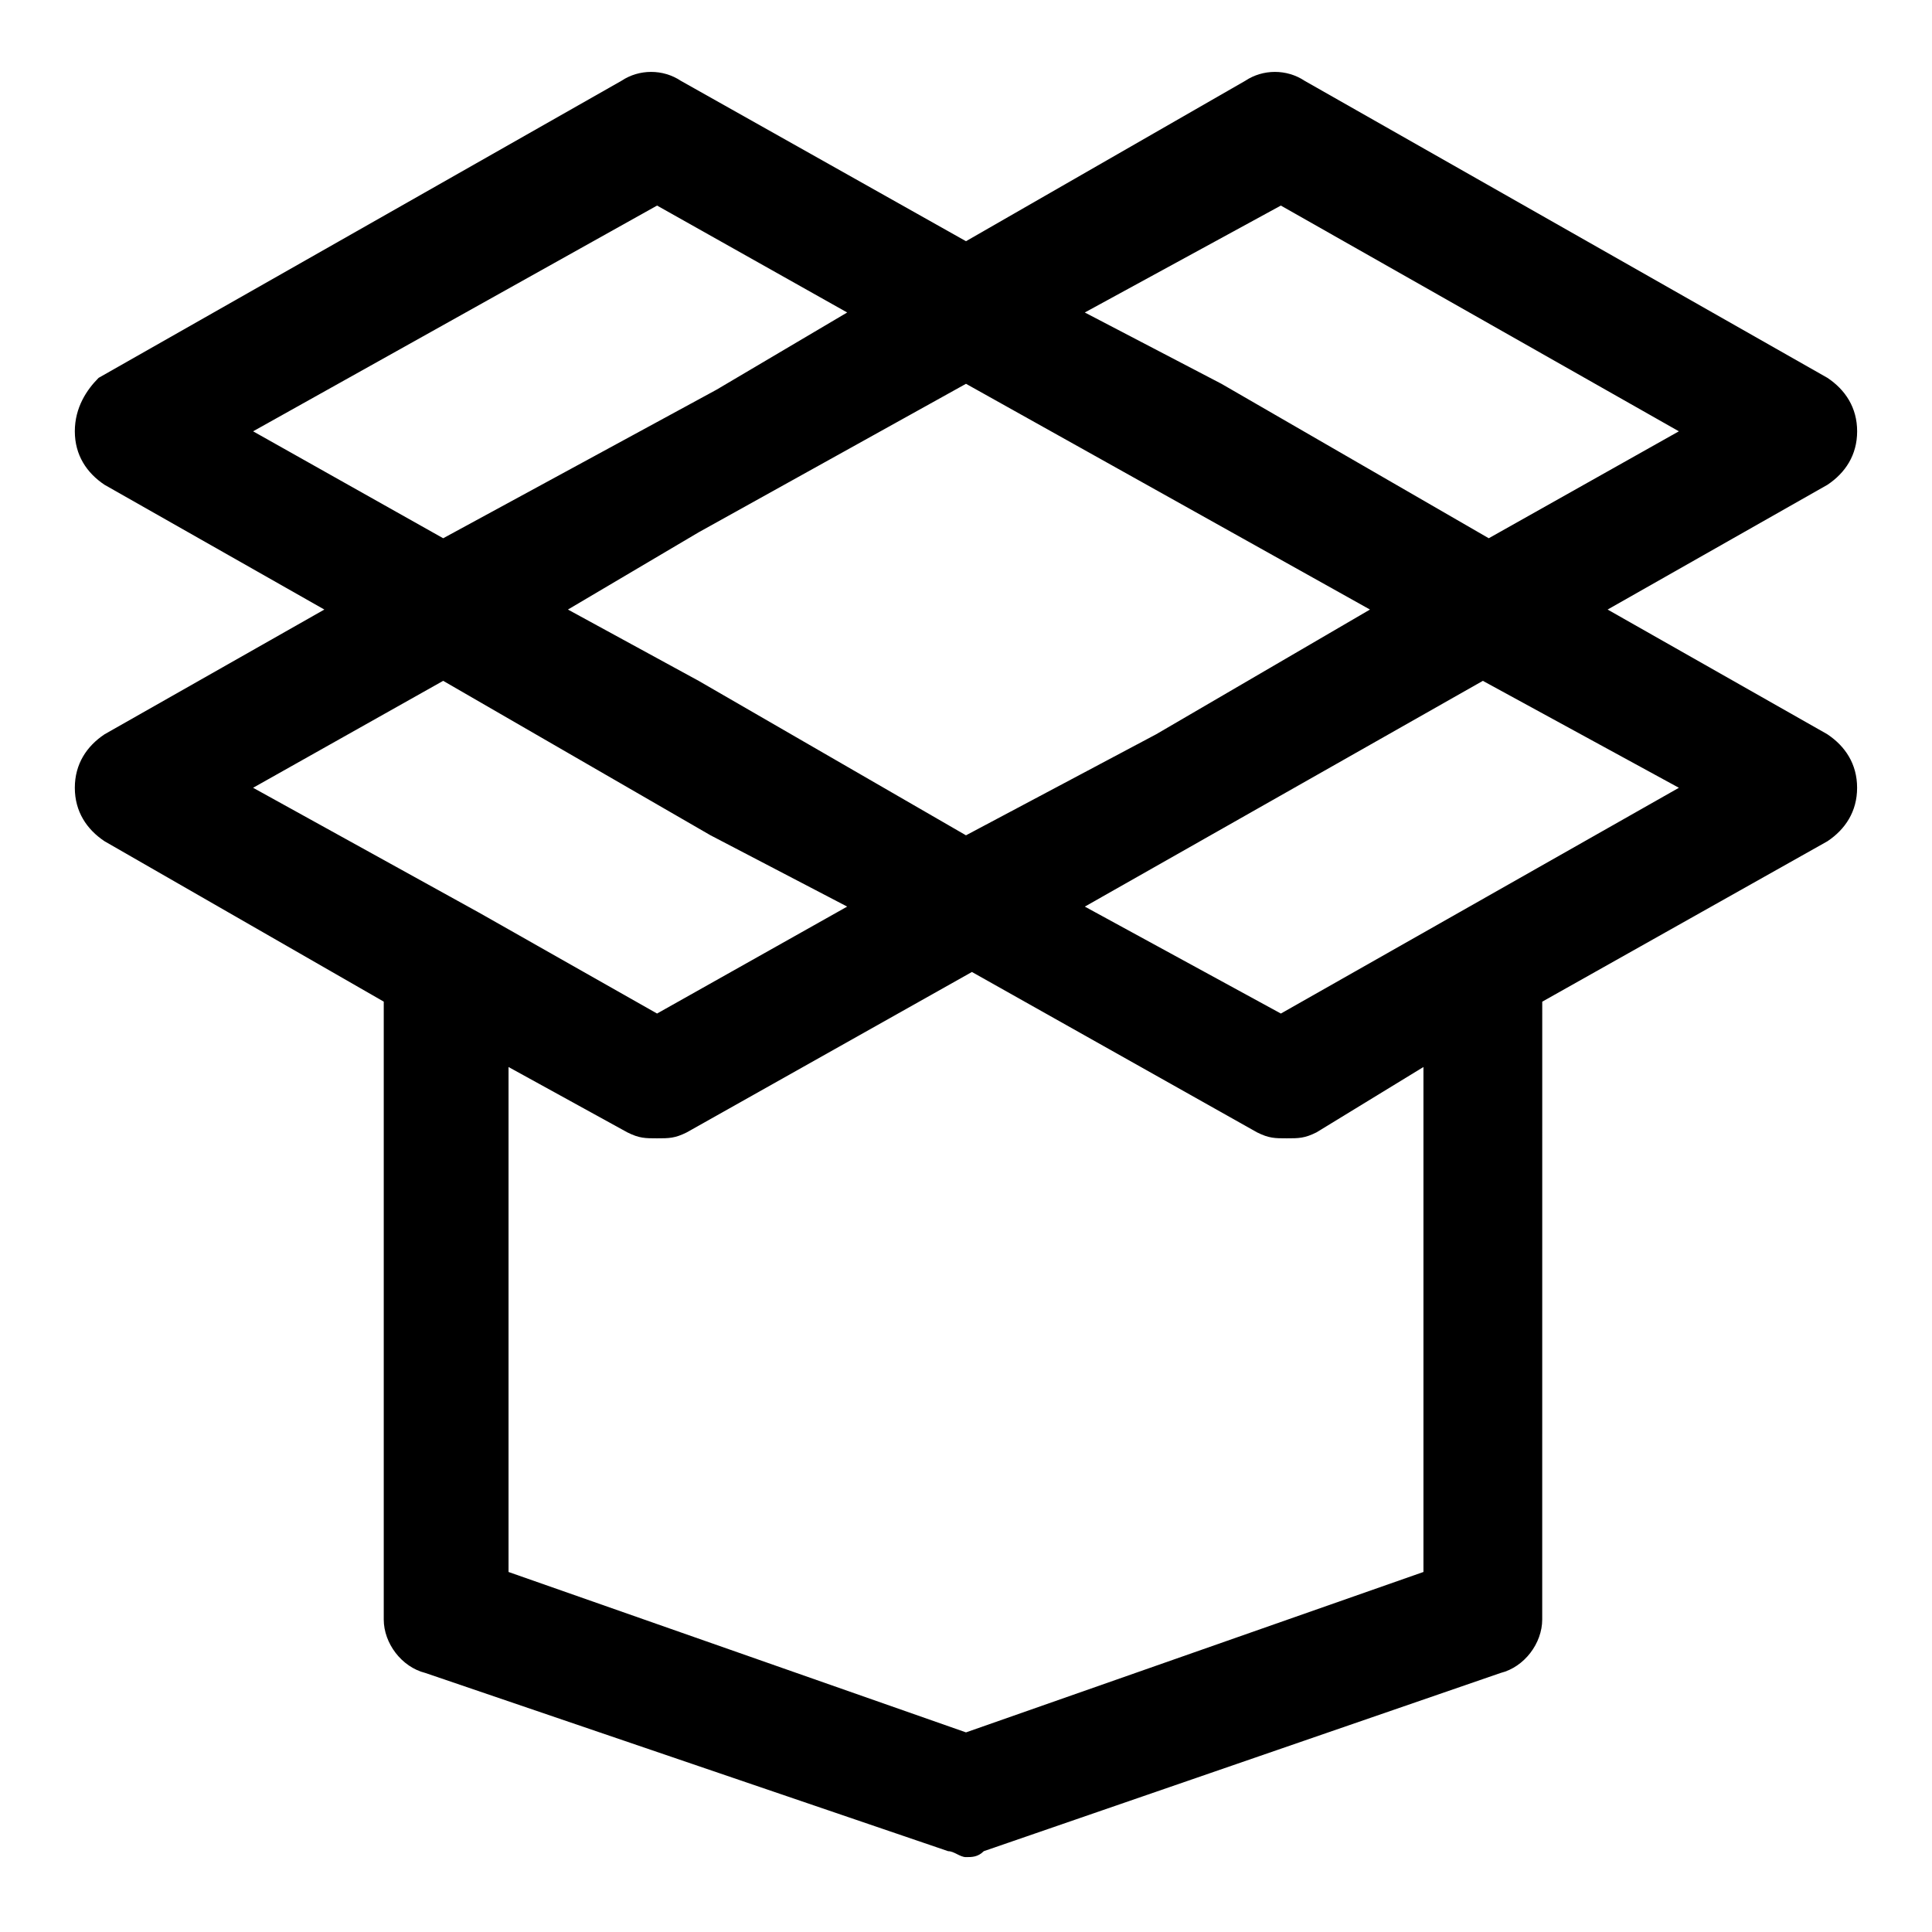
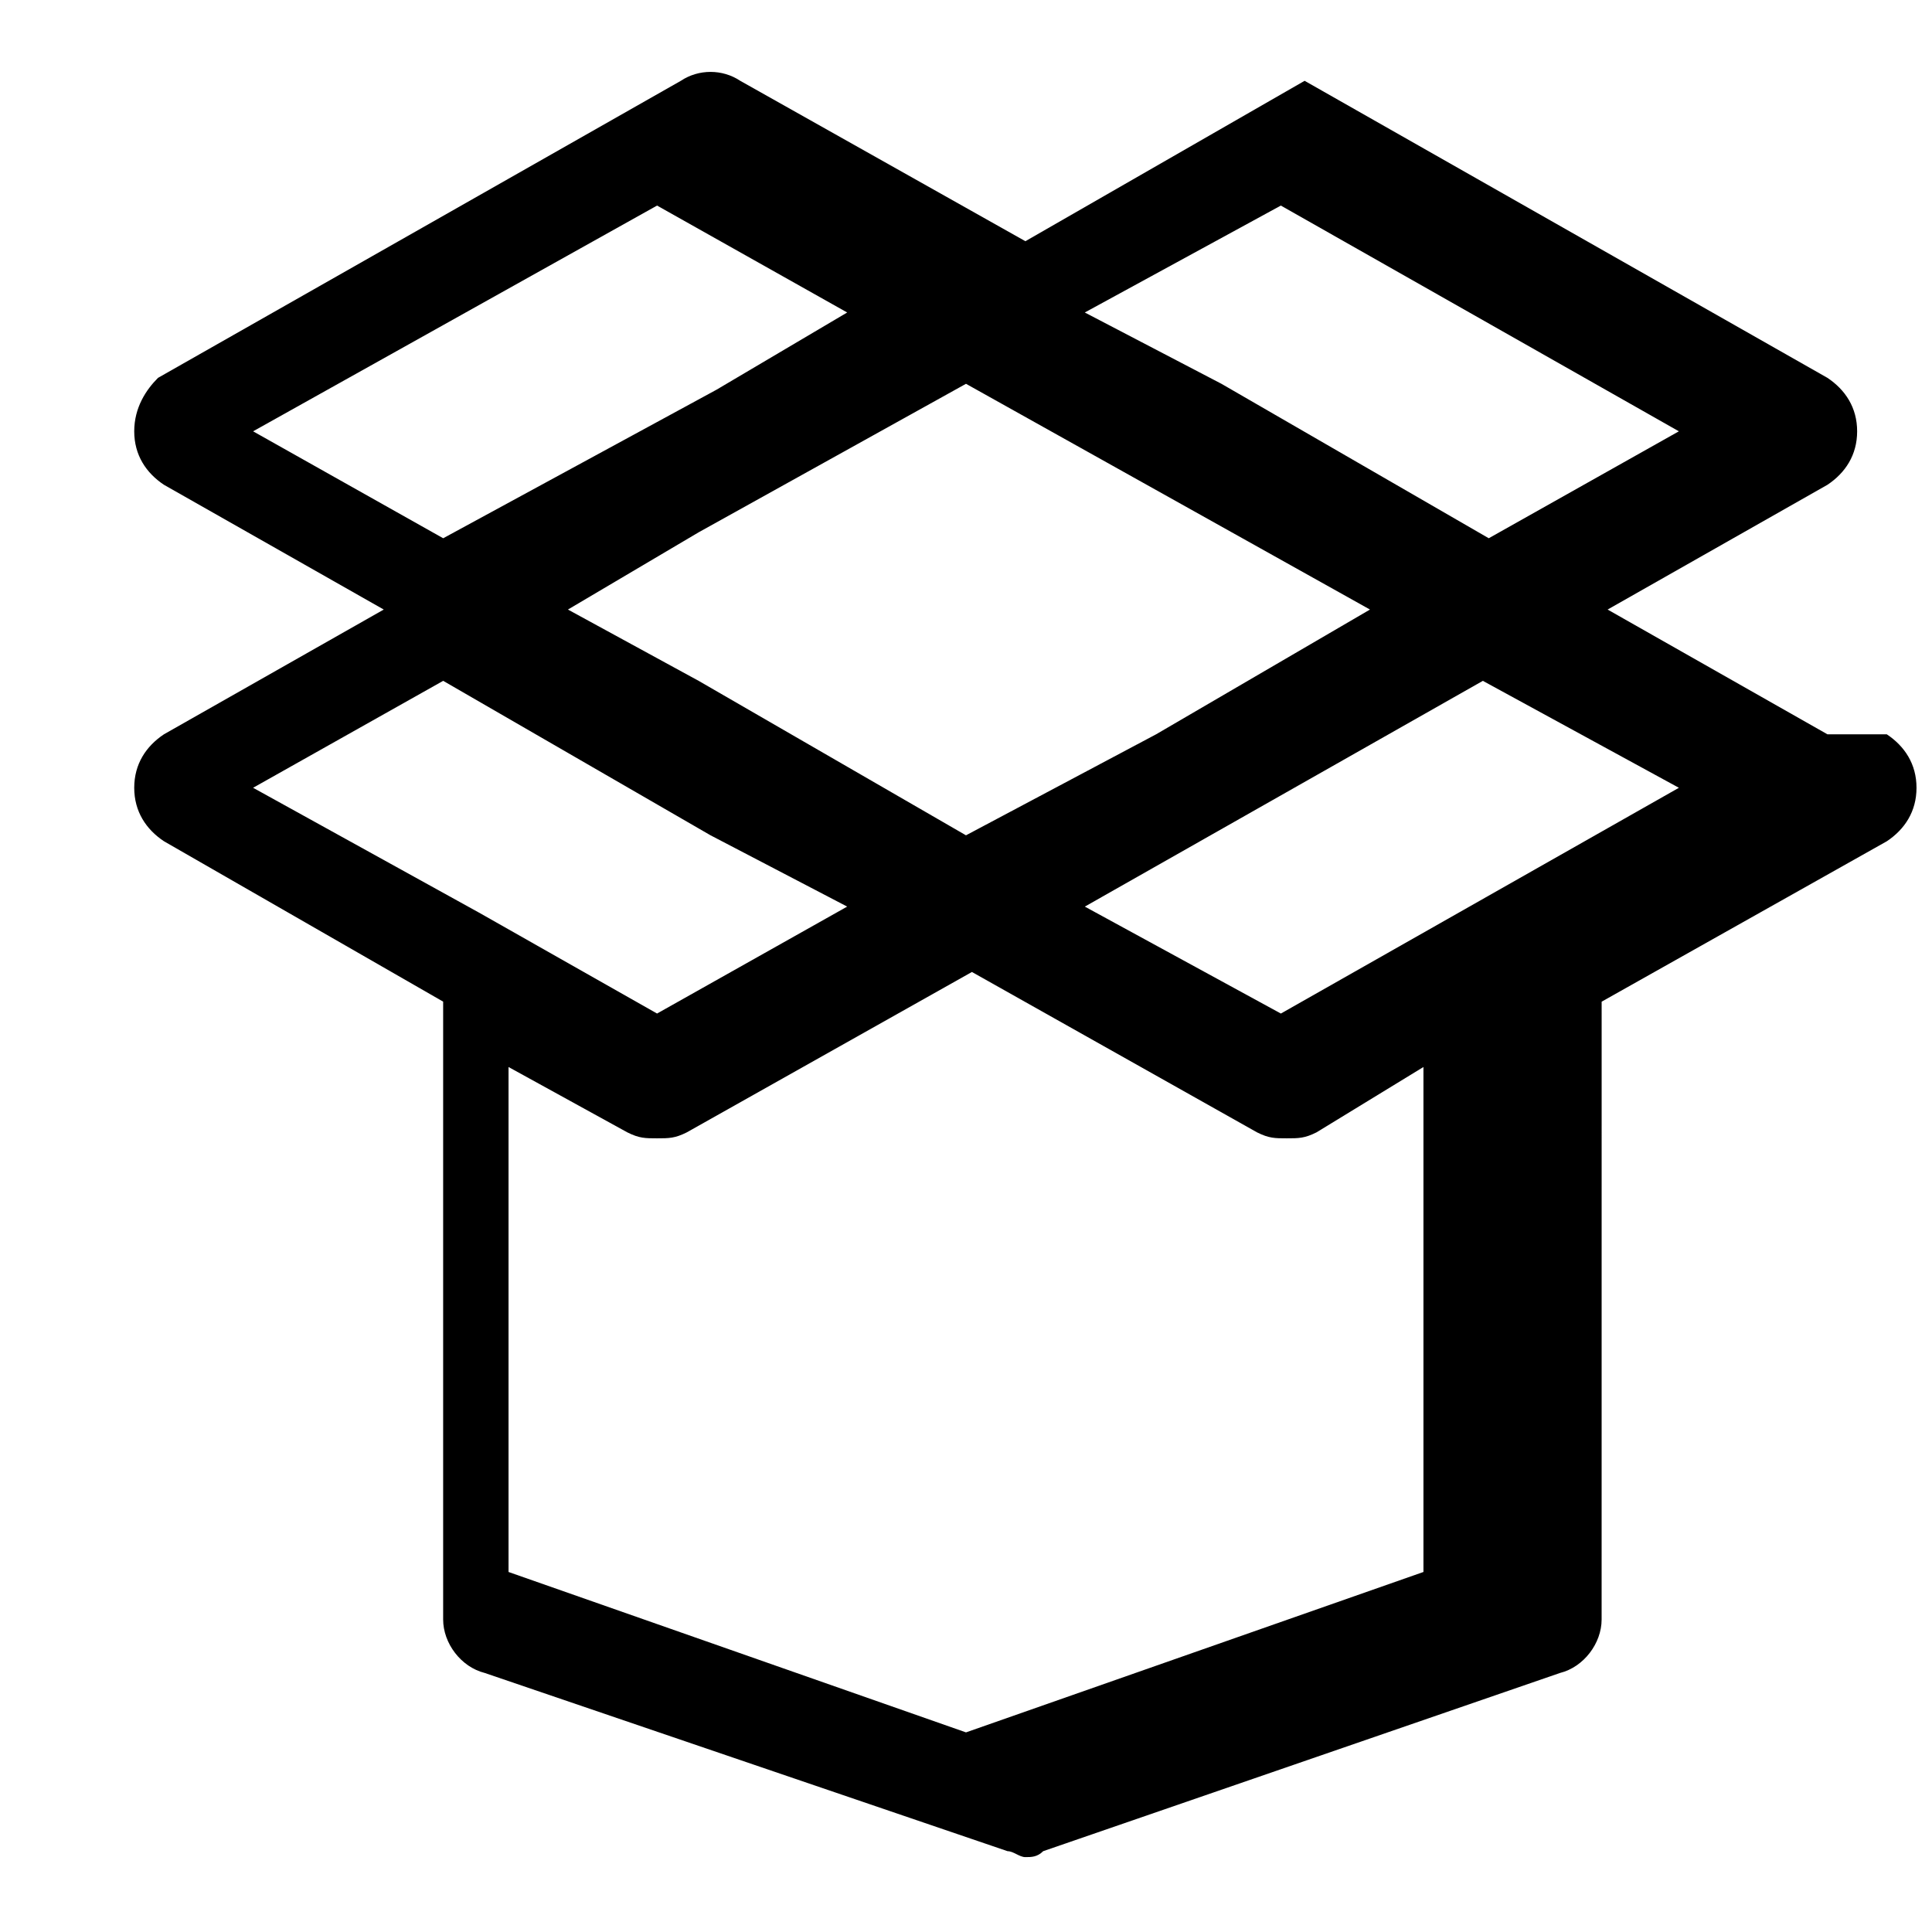
<svg xmlns="http://www.w3.org/2000/svg" fill="#000000" width="800px" height="800px" version="1.1" viewBox="144 144 512 512">
-   <path d="m628.29 338.6-58.254-33.062 58.254-33.062c4.723-3.148 7.871-7.871 7.871-14.172 0-6.297-3.148-11.02-7.871-14.168l-138.55-78.719c-4.723-3.148-11.02-3.148-15.742 0l-74 42.508-75.57-42.508c-4.723-3.148-11.02-3.148-15.742 0l-138.55 78.719c-3.152 3.148-6.305 7.871-6.305 14.168s3.148 11.02 7.871 14.168l58.254 33.066-58.254 33.062c-4.719 3.148-7.871 7.871-7.871 14.168s3.148 11.02 7.871 14.168l73.996 42.508v163.74c0 6.297 4.723 12.594 11.02 14.168l138.55 47.23c1.574 0 3.148 1.574 4.723 1.574 1.574 0 3.148 0 4.723-1.574l136.97-47.23c6.297-1.574 11.02-7.871 11.02-14.168l0.008-163.73 75.57-42.508c4.723-3.148 7.871-7.871 7.871-14.168 0.004-6.301-3.144-11.023-7.867-14.172zm-333.78-33.062 34.637-20.469 70.852-39.359 107.06 59.828-56.68 33.062-50.383 26.766-70.848-40.934zm188.93-107.06 105.48 59.824-50.383 28.34-70.848-40.934-36.207-18.895zm-165.31 0 50.383 28.336-34.637 20.469-72.426 39.359-50.379-28.34zm-56.68 125.95 70.848 40.934 36.215 18.895-50.383 28.34-47.23-26.766-59.828-33.062zm259.78 102.34v133.82l-121.23 42.512-121.23-42.508v-133.82l31.488 17.32c3.148 1.574 4.723 1.574 7.871 1.574 3.148 0 4.723 0 7.871-1.574l75.57-42.508 75.57 42.508c3.148 1.574 4.723 1.574 7.871 1.574 3.148 0 4.723 0 7.871-1.574zm-37.785-14.168-51.953-28.34 105.48-59.828 51.953 28.34z" />
+   <path d="m628.29 338.6-58.254-33.062 58.254-33.062c4.723-3.148 7.871-7.871 7.871-14.172 0-6.297-3.148-11.02-7.871-14.168l-138.55-78.719l-74 42.508-75.57-42.508c-4.723-3.148-11.02-3.148-15.742 0l-138.55 78.719c-3.152 3.148-6.305 7.871-6.305 14.168s3.148 11.02 7.871 14.168l58.254 33.066-58.254 33.062c-4.719 3.148-7.871 7.871-7.871 14.168s3.148 11.02 7.871 14.168l73.996 42.508v163.74c0 6.297 4.723 12.594 11.02 14.168l138.55 47.23c1.574 0 3.148 1.574 4.723 1.574 1.574 0 3.148 0 4.723-1.574l136.97-47.23c6.297-1.574 11.02-7.871 11.02-14.168l0.008-163.73 75.57-42.508c4.723-3.148 7.871-7.871 7.871-14.168 0.004-6.301-3.144-11.023-7.867-14.172zm-333.78-33.062 34.637-20.469 70.852-39.359 107.06 59.828-56.68 33.062-50.383 26.766-70.848-40.934zm188.93-107.06 105.48 59.824-50.383 28.34-70.848-40.934-36.207-18.895zm-165.31 0 50.383 28.336-34.637 20.469-72.426 39.359-50.379-28.34zm-56.68 125.95 70.848 40.934 36.215 18.895-50.383 28.34-47.23-26.766-59.828-33.062zm259.78 102.34v133.82l-121.23 42.512-121.23-42.508v-133.82l31.488 17.32c3.148 1.574 4.723 1.574 7.871 1.574 3.148 0 4.723 0 7.871-1.574l75.57-42.508 75.57 42.508c3.148 1.574 4.723 1.574 7.871 1.574 3.148 0 4.723 0 7.871-1.574zm-37.785-14.168-51.953-28.34 105.48-59.828 51.953 28.34z" />
</svg>